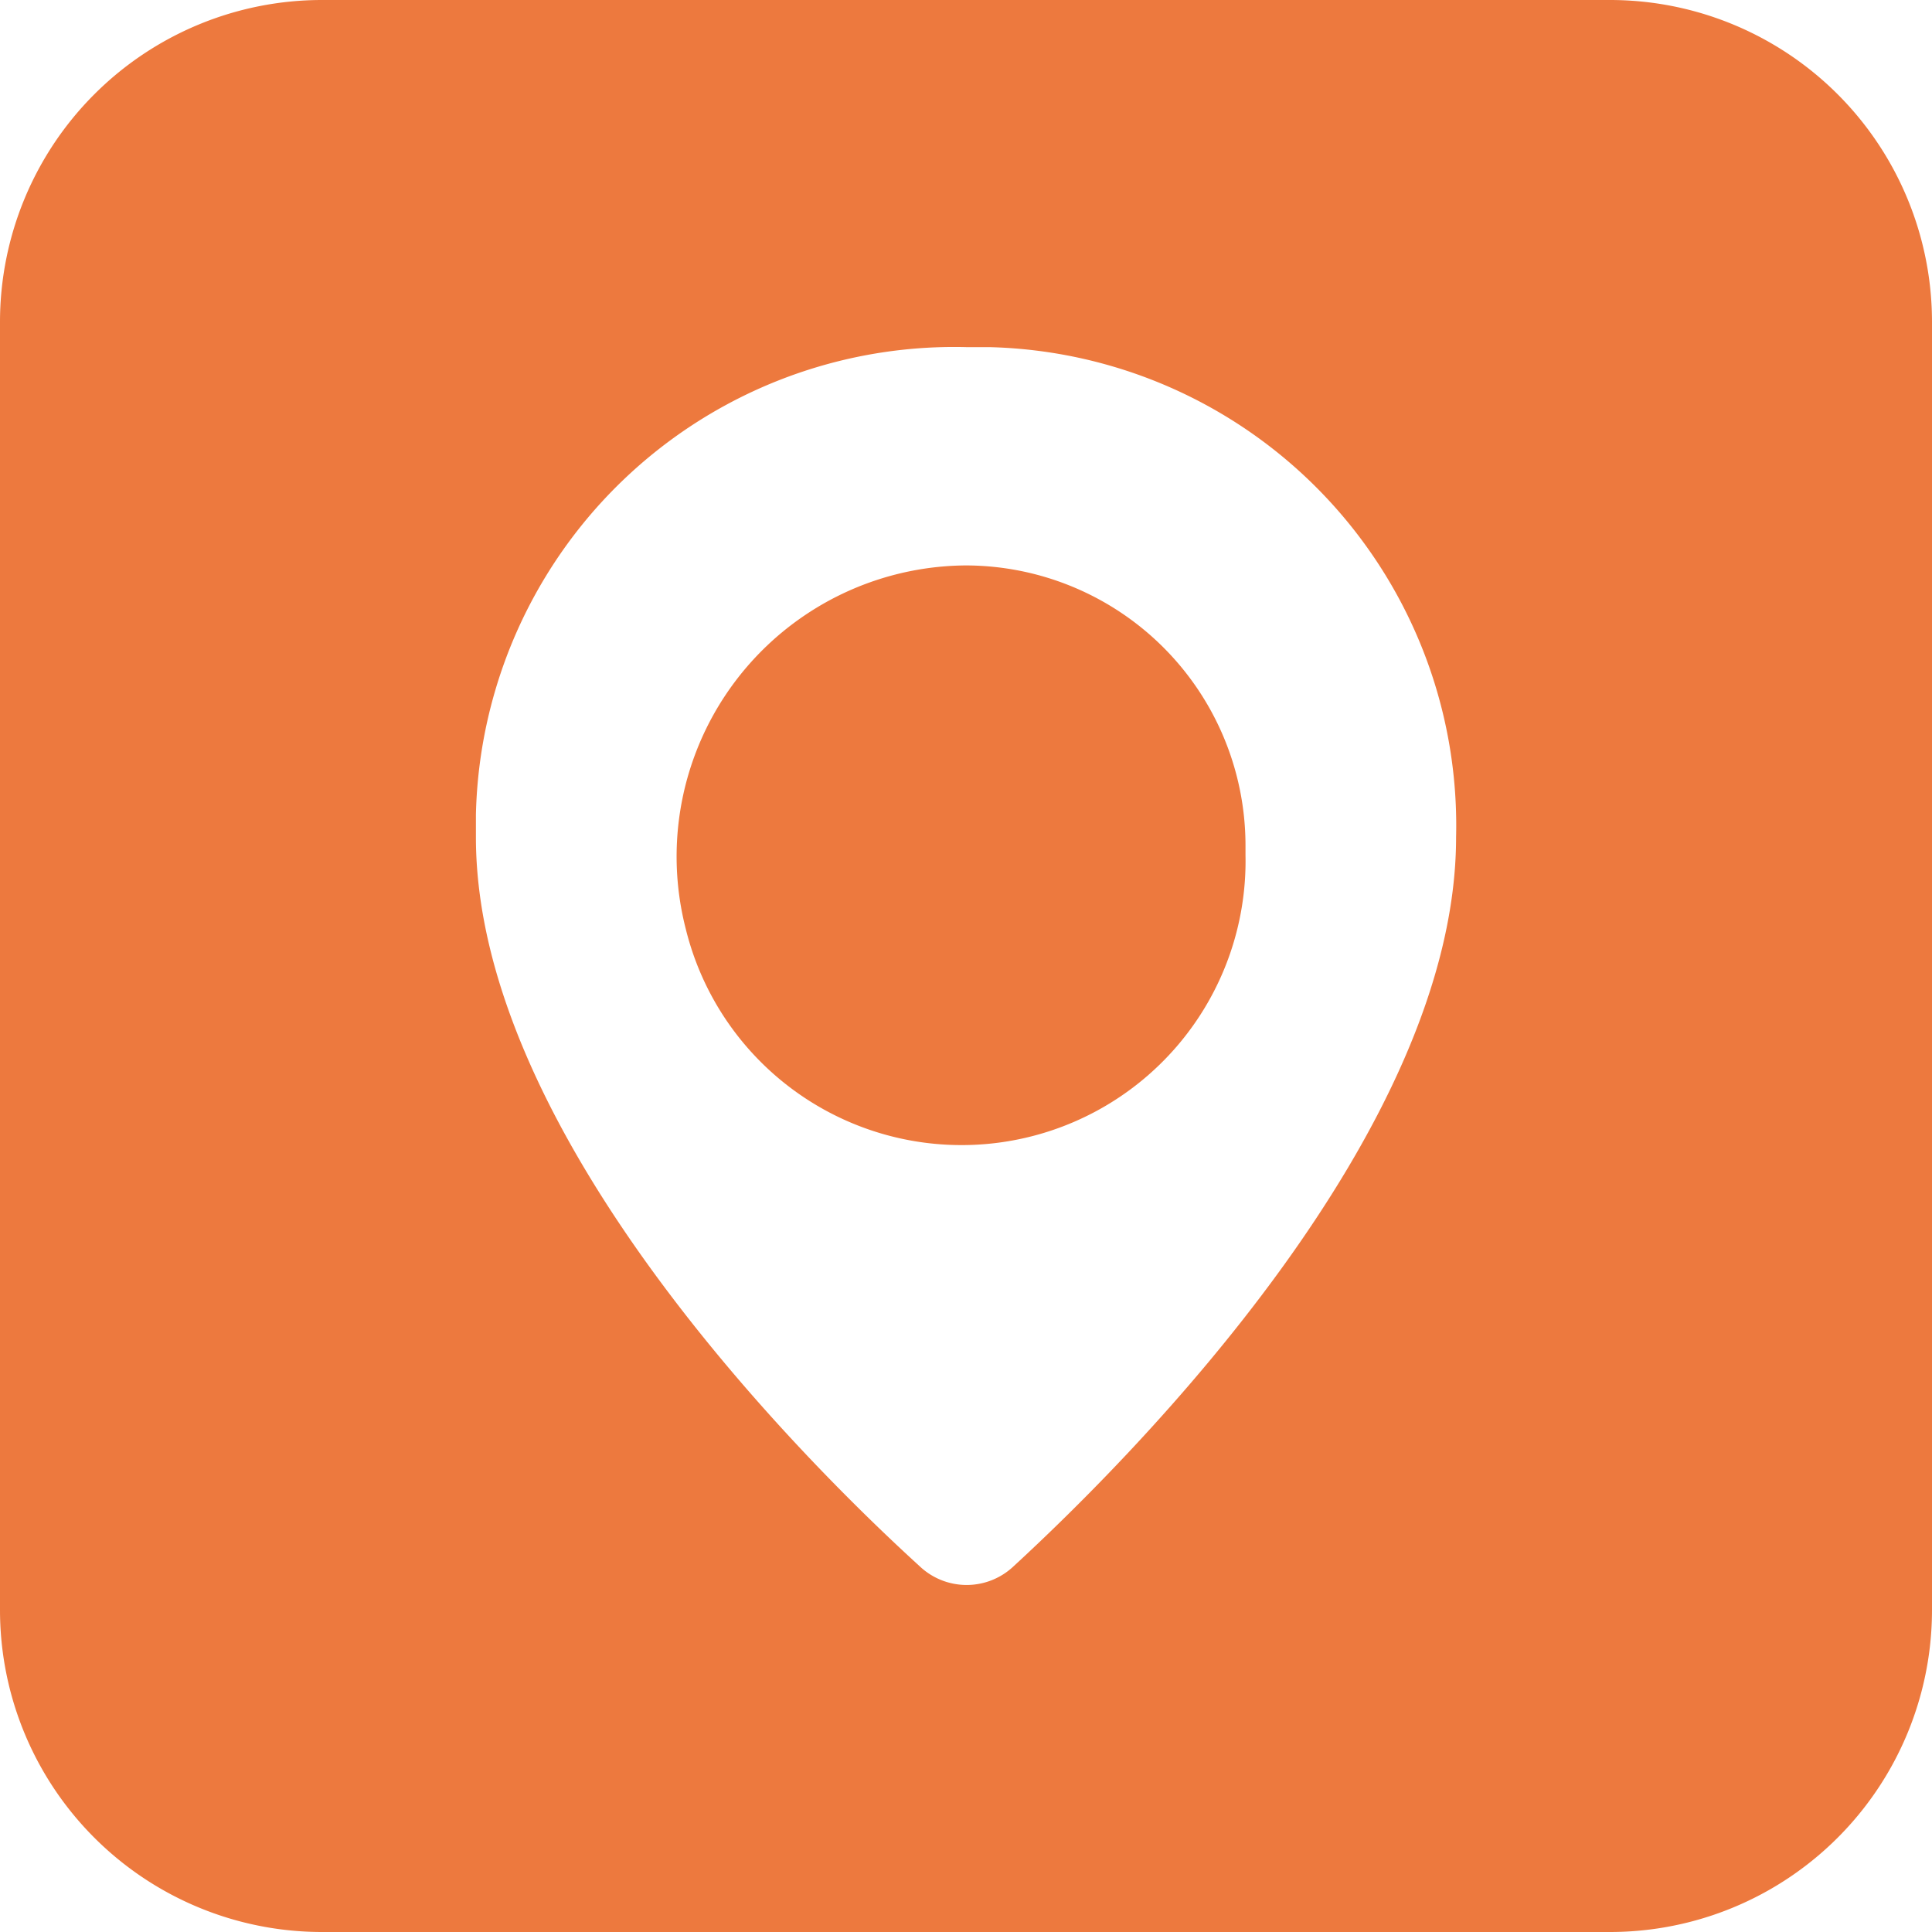
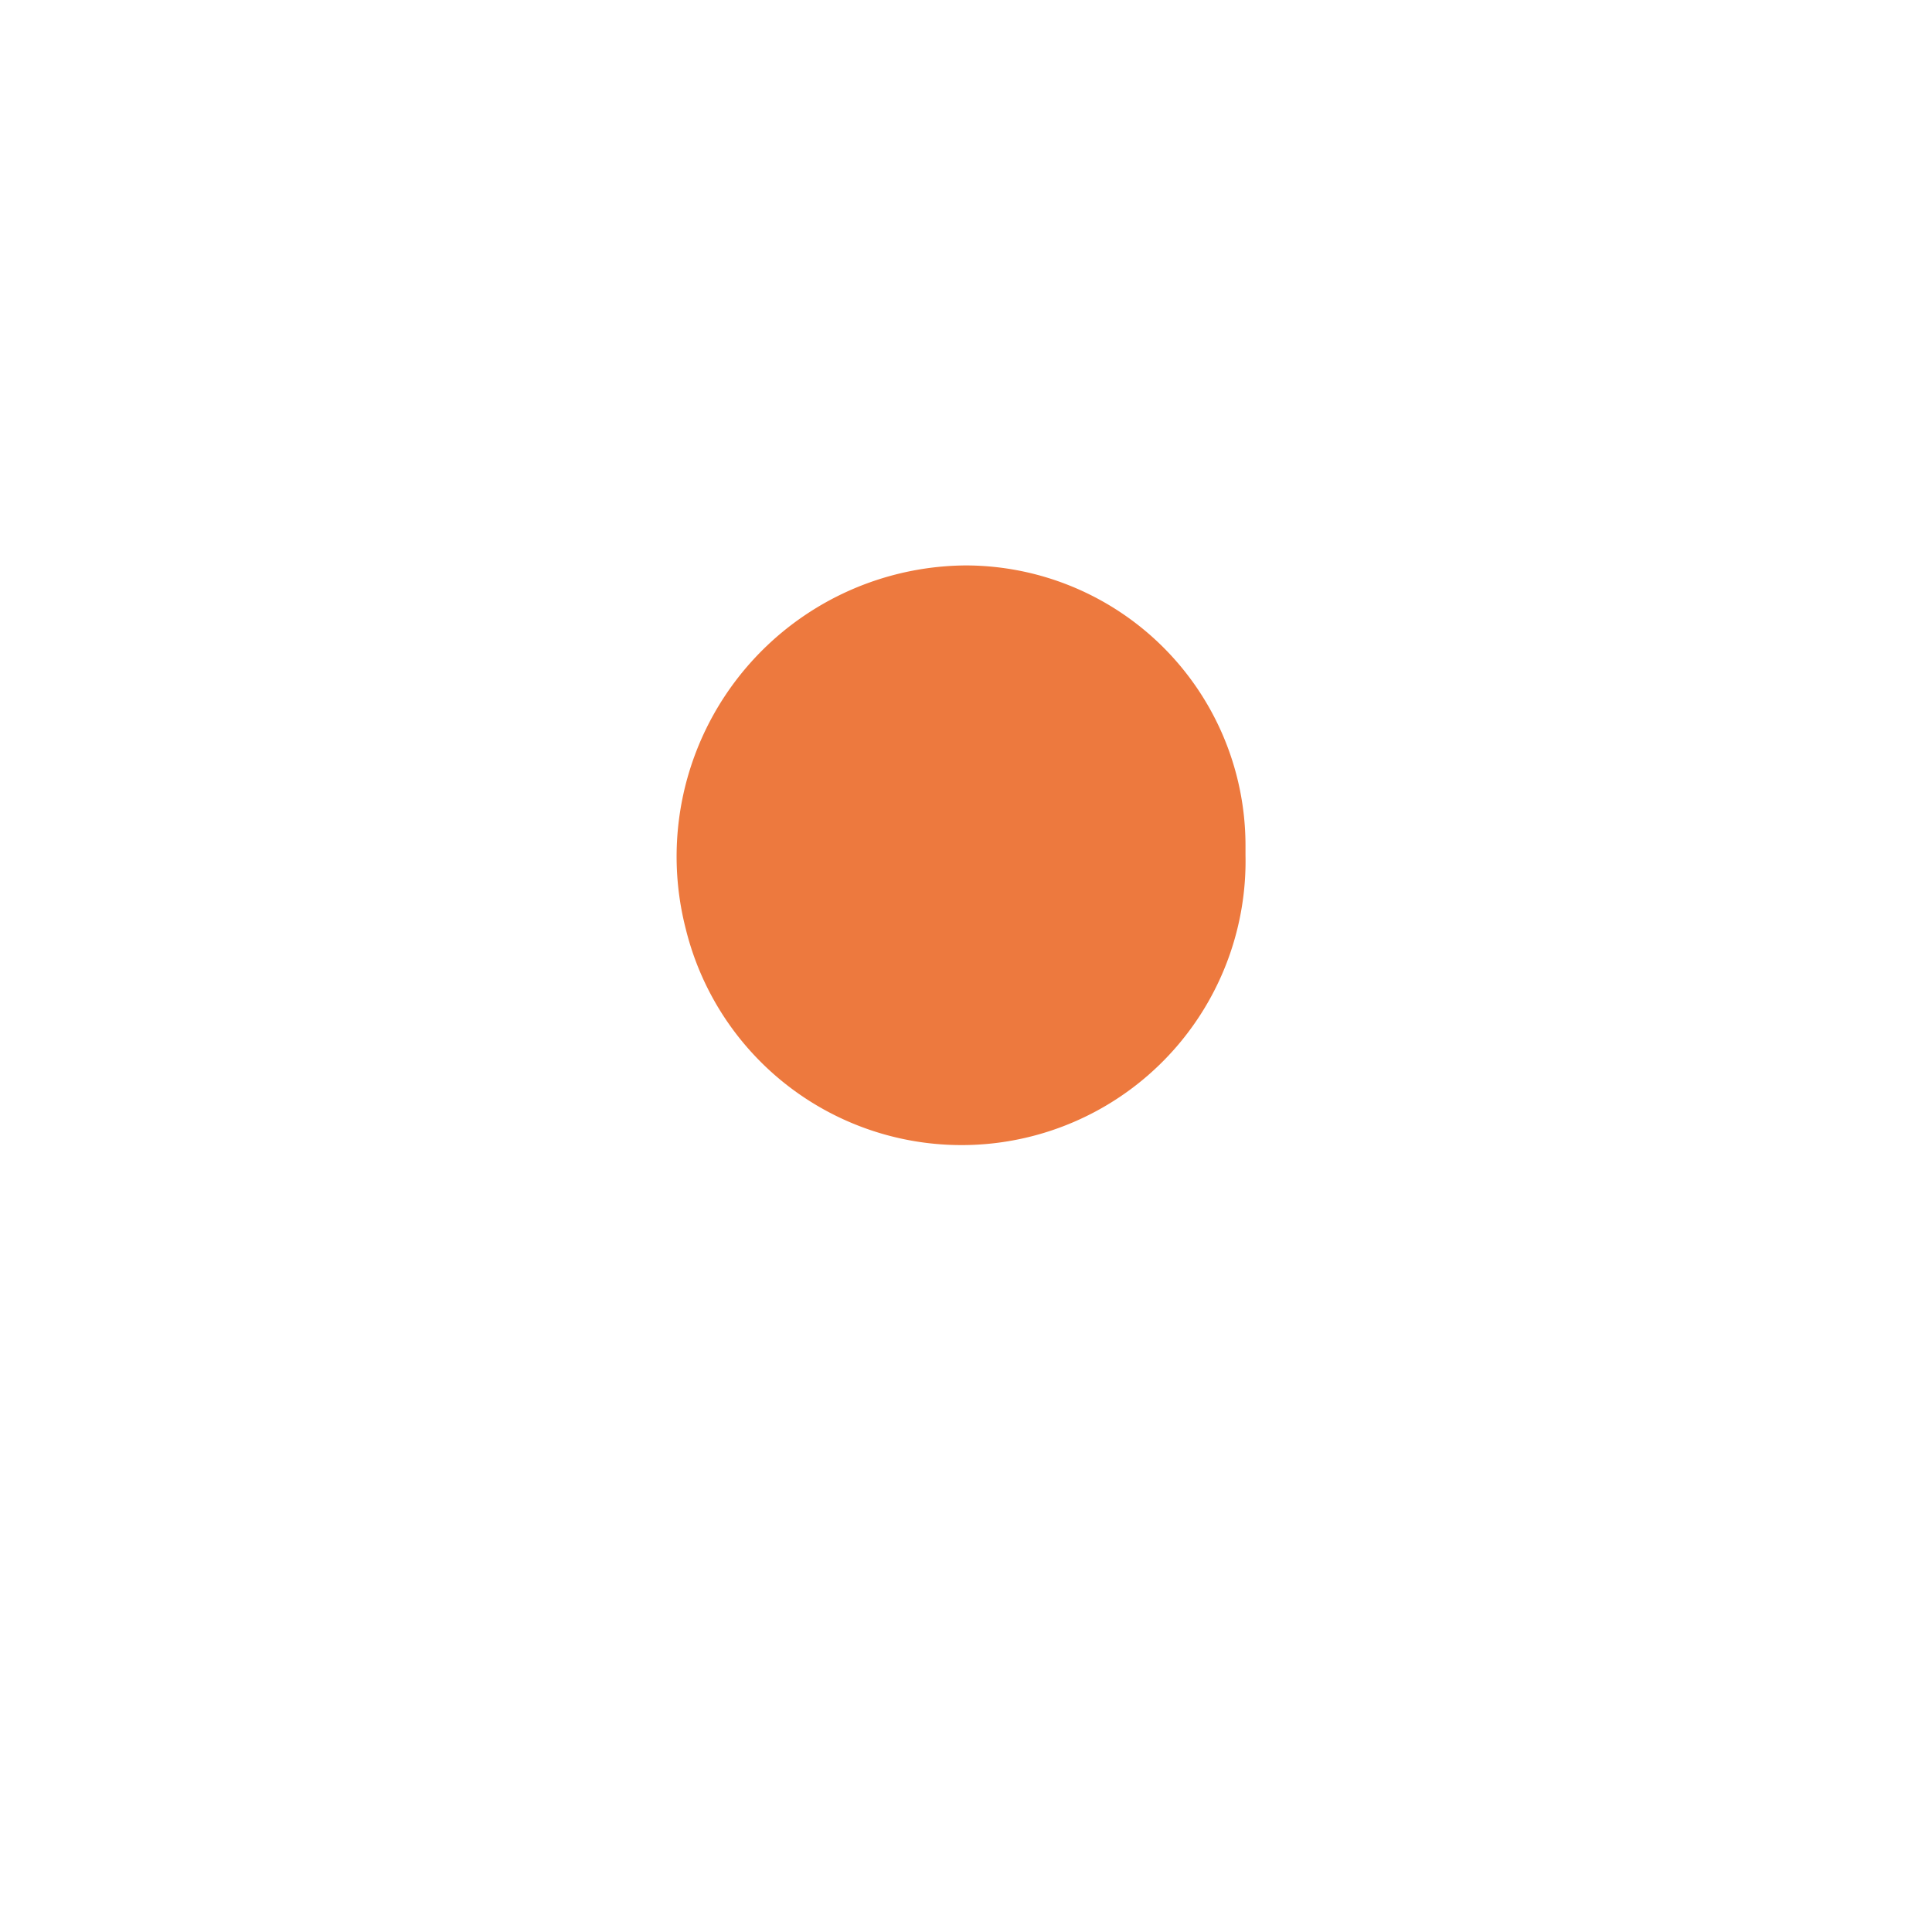
<svg xmlns="http://www.w3.org/2000/svg" viewBox="0 0 30 30">
  <defs />
  <g>
    <g>
      <path d="M15 8.78a4.52 4.52 0 0 0-4.35 5.65 4.41 4.41 0 0 0 8.69-1.15v-.15A4.35 4.35 0 0 0 15 8.78z" fill="#ed793e" />
-       <path d="M25 0H5a5 5 0 0 0-5 5v20a5 5 0 0 0 5 5h20a5 5 0 0 0 5-5V5a5 5 0 0 0-5-5zm-9.26 24.32a1.06 1.06 0 0 1-1.46 0C12.37 22.58 7.39 17.56 7.39 13v-.35A7.43 7.43 0 0 1 15 5.39h.35A7.43 7.43 0 0 1 22.61 13c0 4.56-4.98 9.58-6.87 11.32z" fill="#ed793e" />
    </g>
  </g>
</svg>